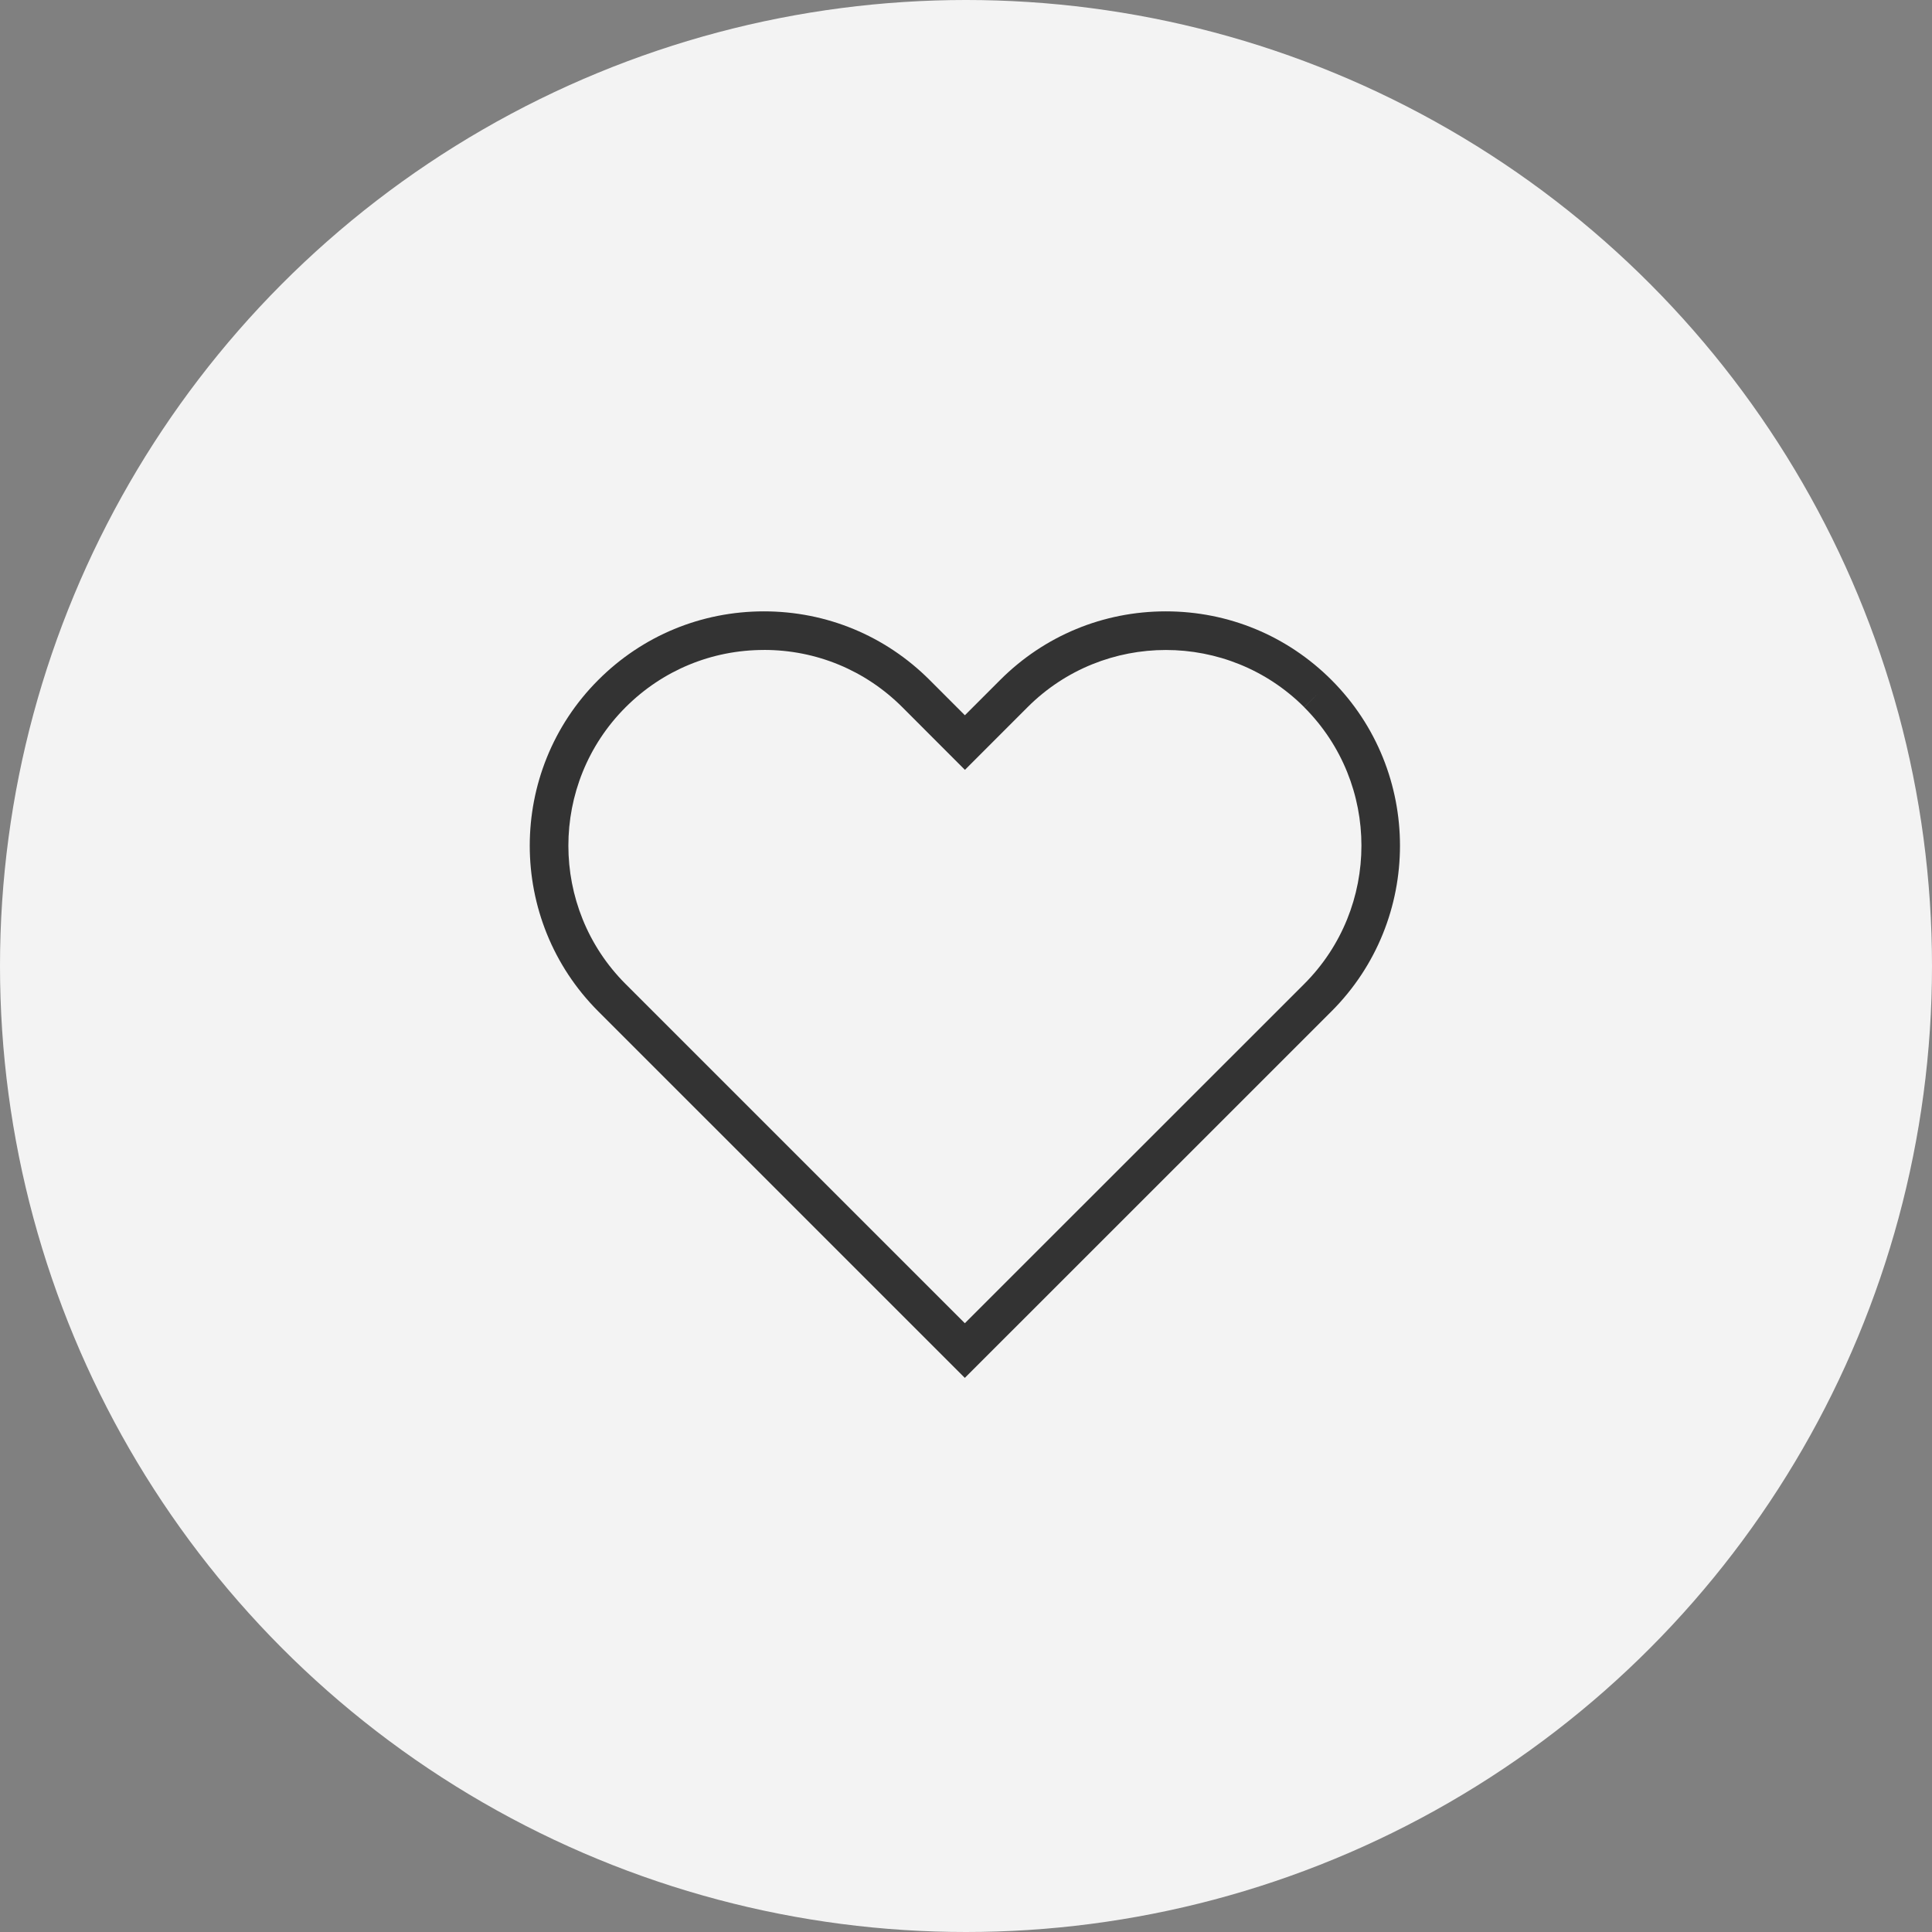
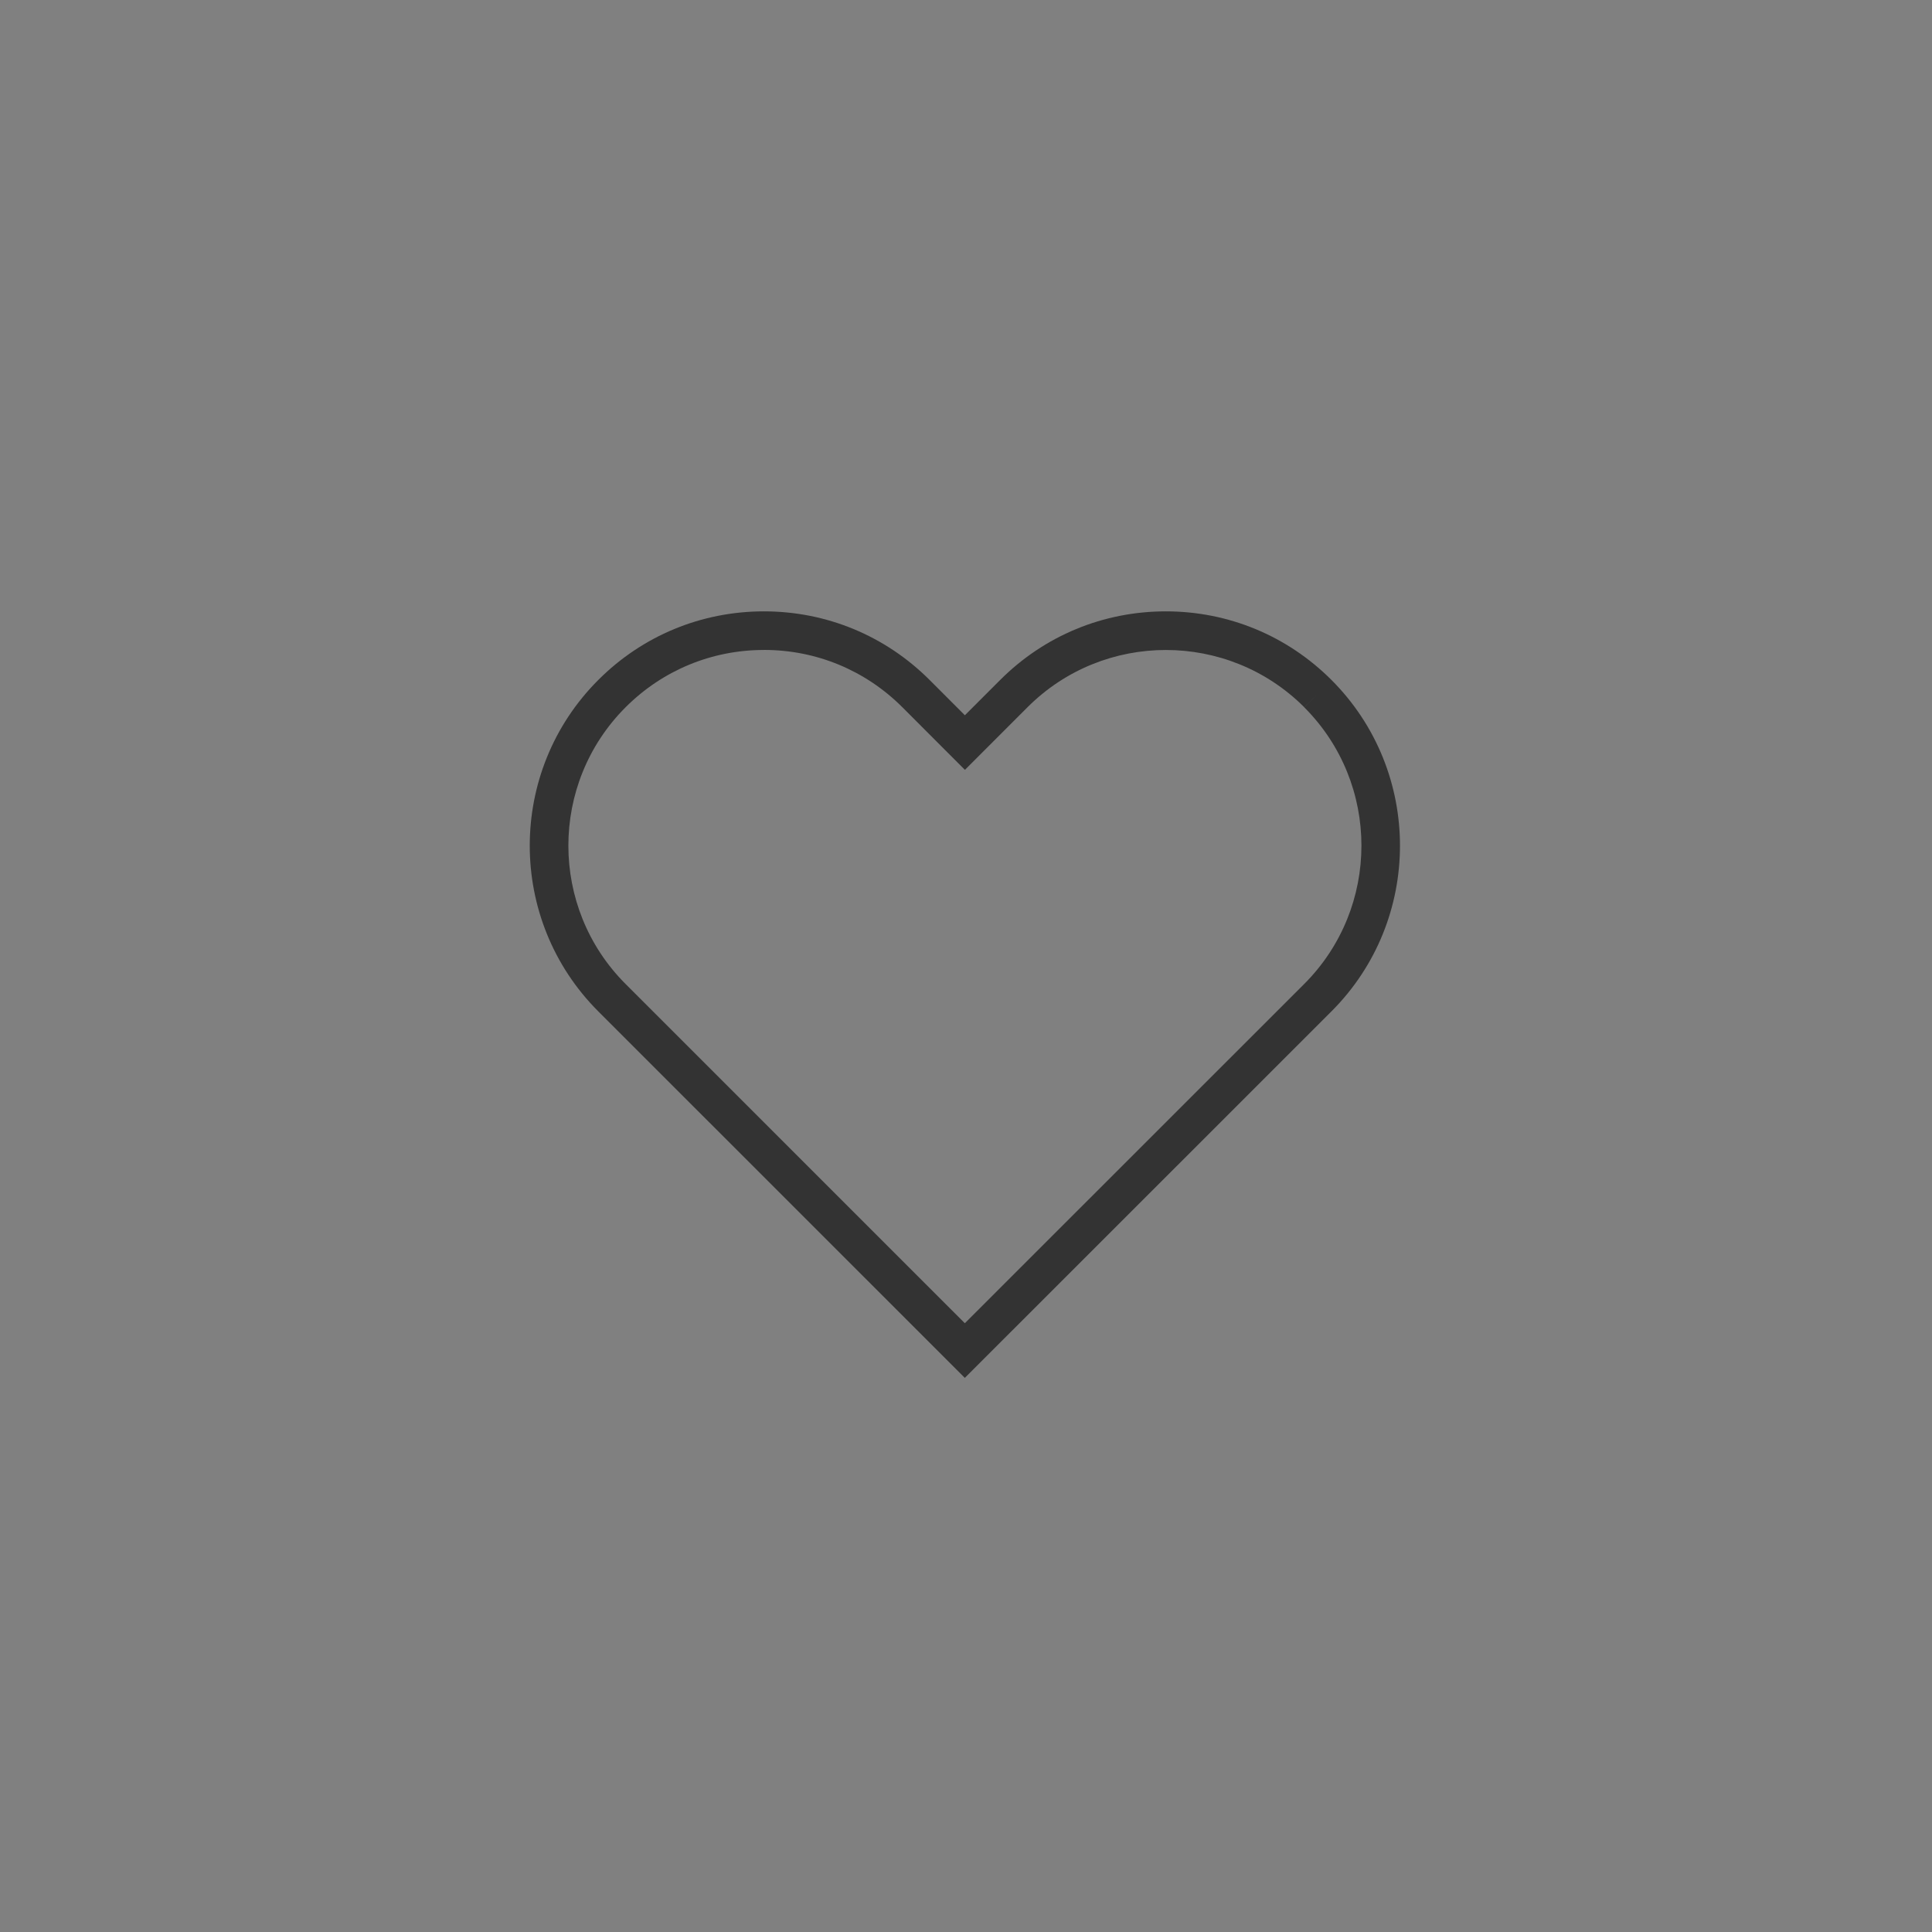
<svg xmlns="http://www.w3.org/2000/svg" version="1.1" width="50" height="50" viewBox="0 0 50 50">
  <rect x="0" y="0" width="50" height="50" fill="#808080" stroke="none" />
  <defs>
    <style>
      .cls-1 {
        fill: #f3f3f3;
      }

      .cls-2 {
        fill: #333;
      }
    </style>
  </defs>
  <g>
    <g id="_コンポーネント_14_2" data-name="コンポーネント_14_2">
-       <circle id="_楕円形_23" data-name="楕円形_23" class="cls-1" cx="25" cy="25" r="25" />
      <path class="cls-2" d="M24.97,35.66l-9.487-9.486c-2.364-2.365-2.364-6.212,0-8.576,1.145-1.146,2.668-1.776,4.288-1.776s3.143.631,4.288,1.776l.912.913.913-.913c1.146-1.146,2.668-1.776,4.287-1.776h.001c1.619,0,3.142.631,4.287,1.776h0c2.364,2.366,2.363,6.213-.001,8.576l-9.489,9.486ZM19.771,16.821c-1.353,0-2.625.527-3.581,1.483-1.974,1.975-1.974,5.188,0,7.162l8.78,8.779,8.782-8.779c1.975-1.974,1.976-5.186.002-7.161l.354-.354-.354.352c-1.975-1.975-5.187-1.975-7.161-.001l-1.621,1.622-1.619-1.621c-.957-.957-2.228-1.483-3.581-1.483Z" />
    </g>
  </g>
</svg>